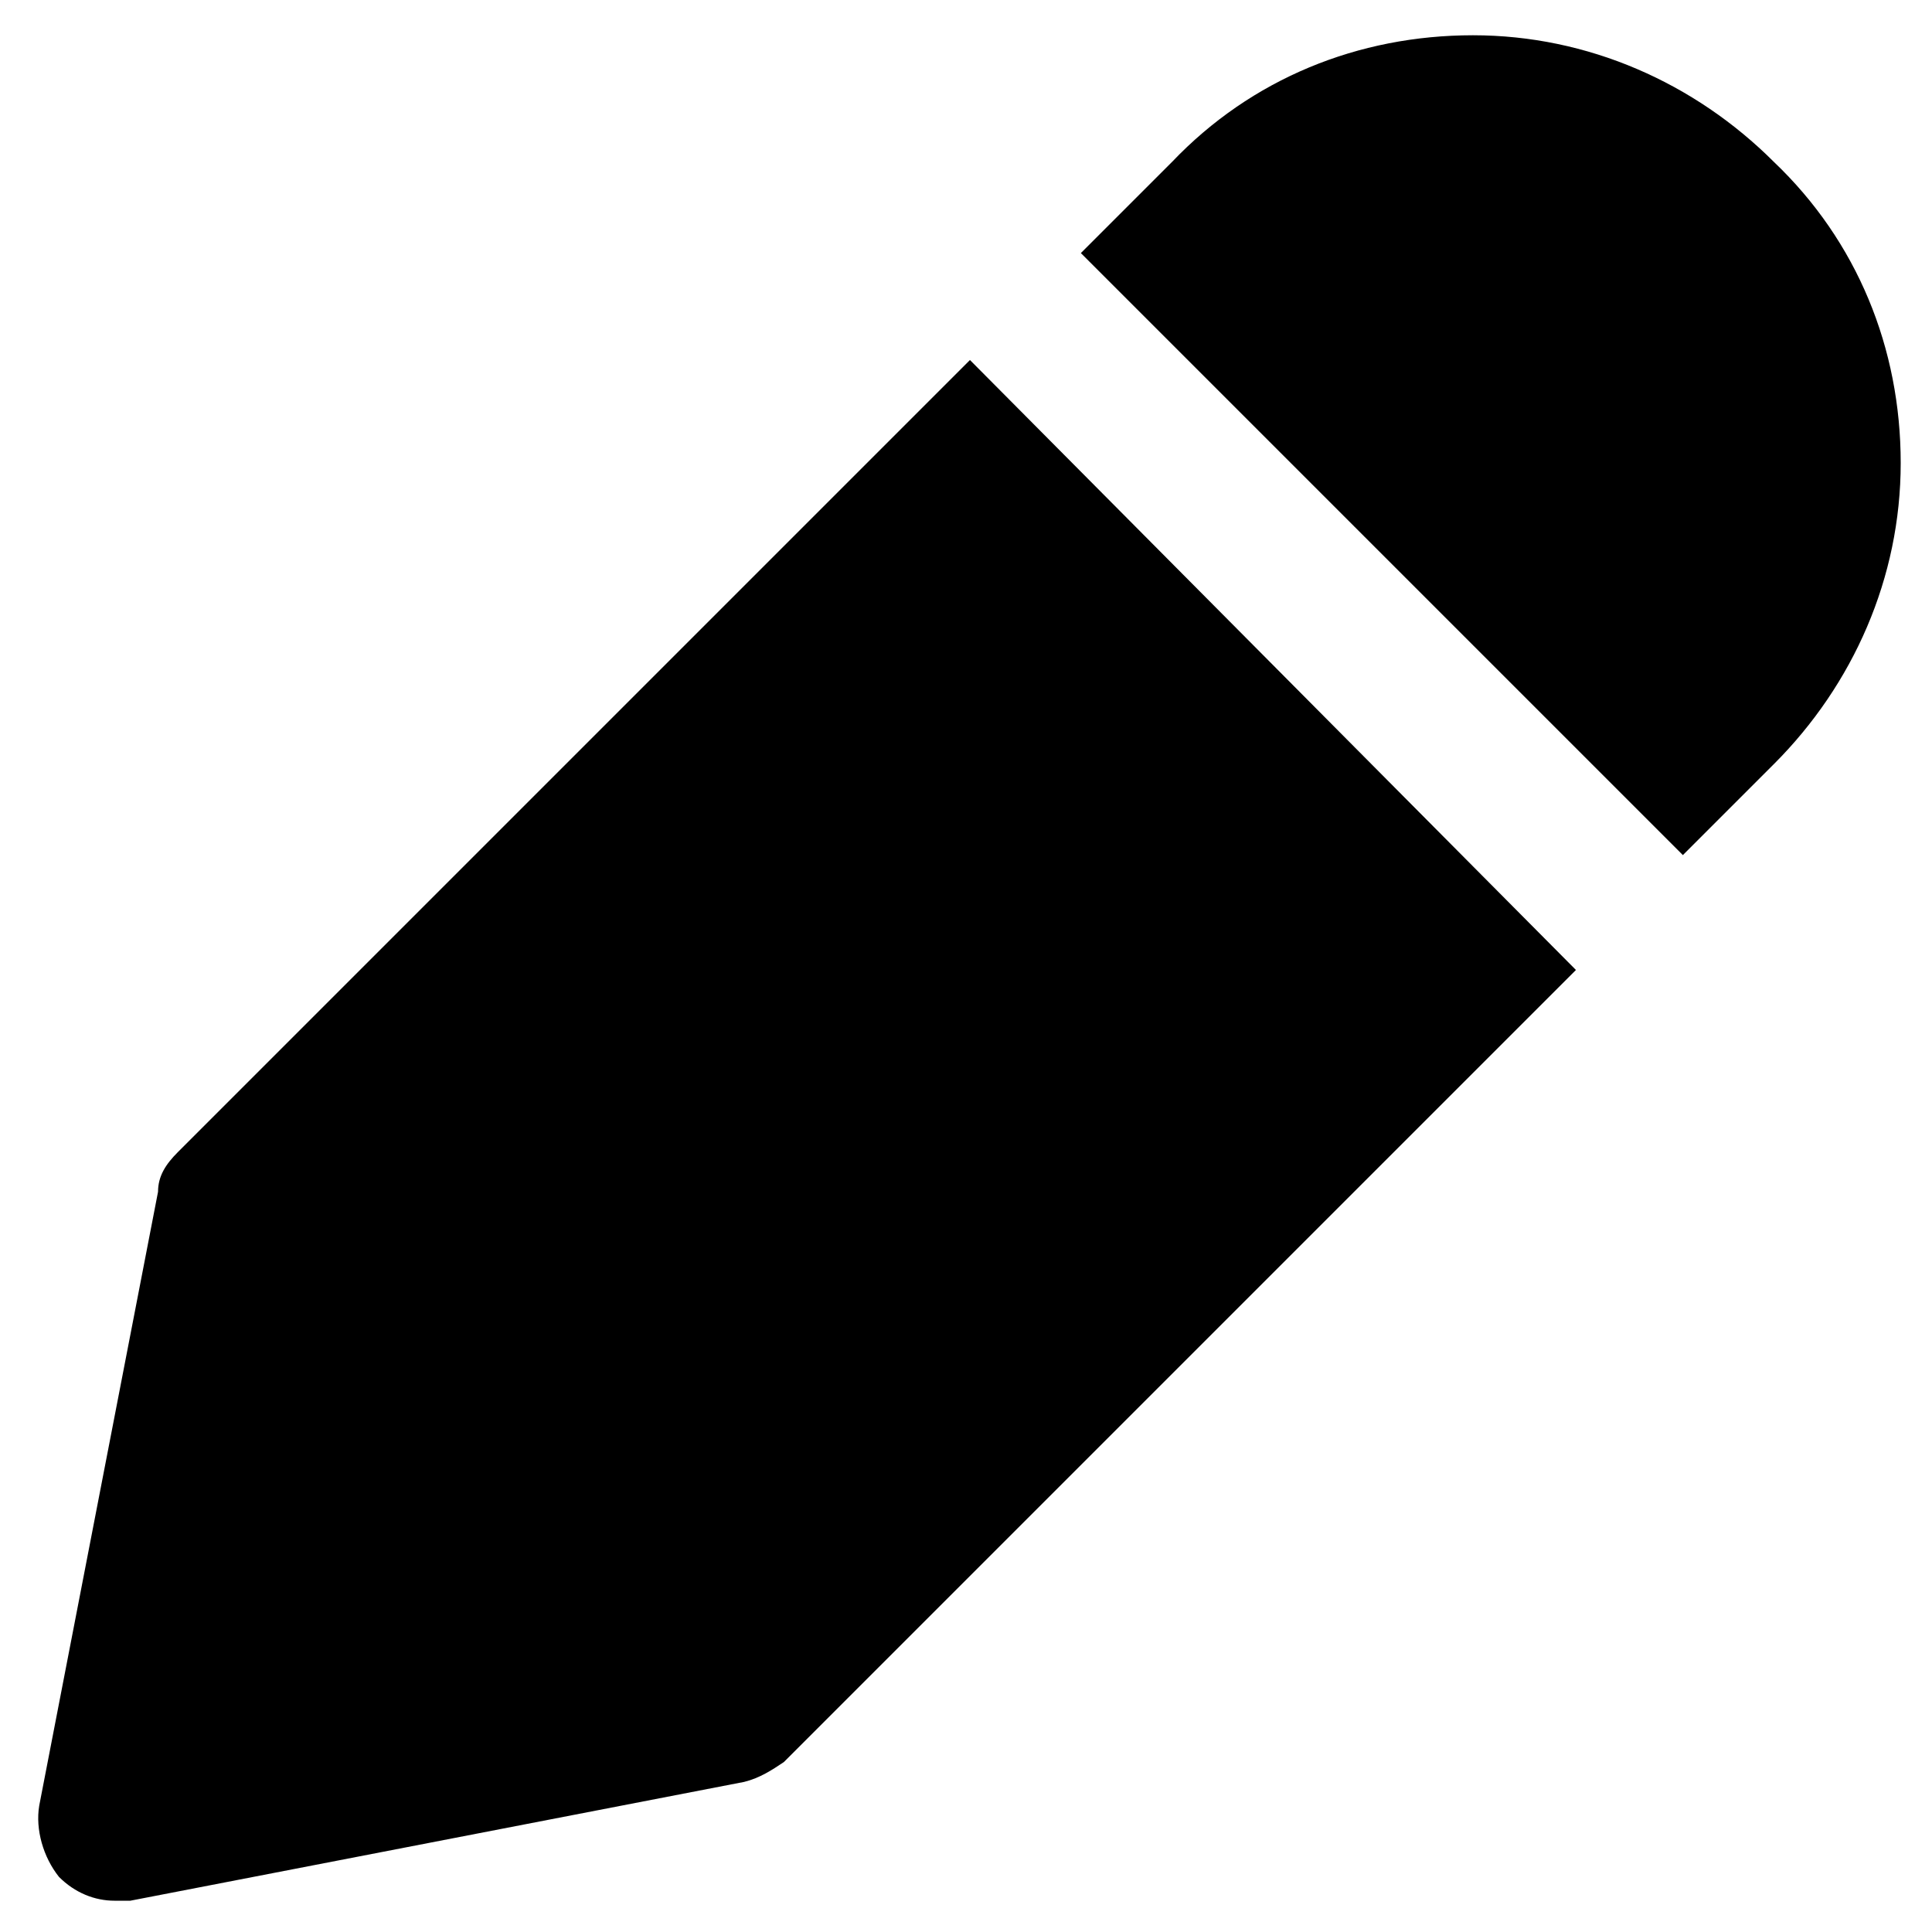
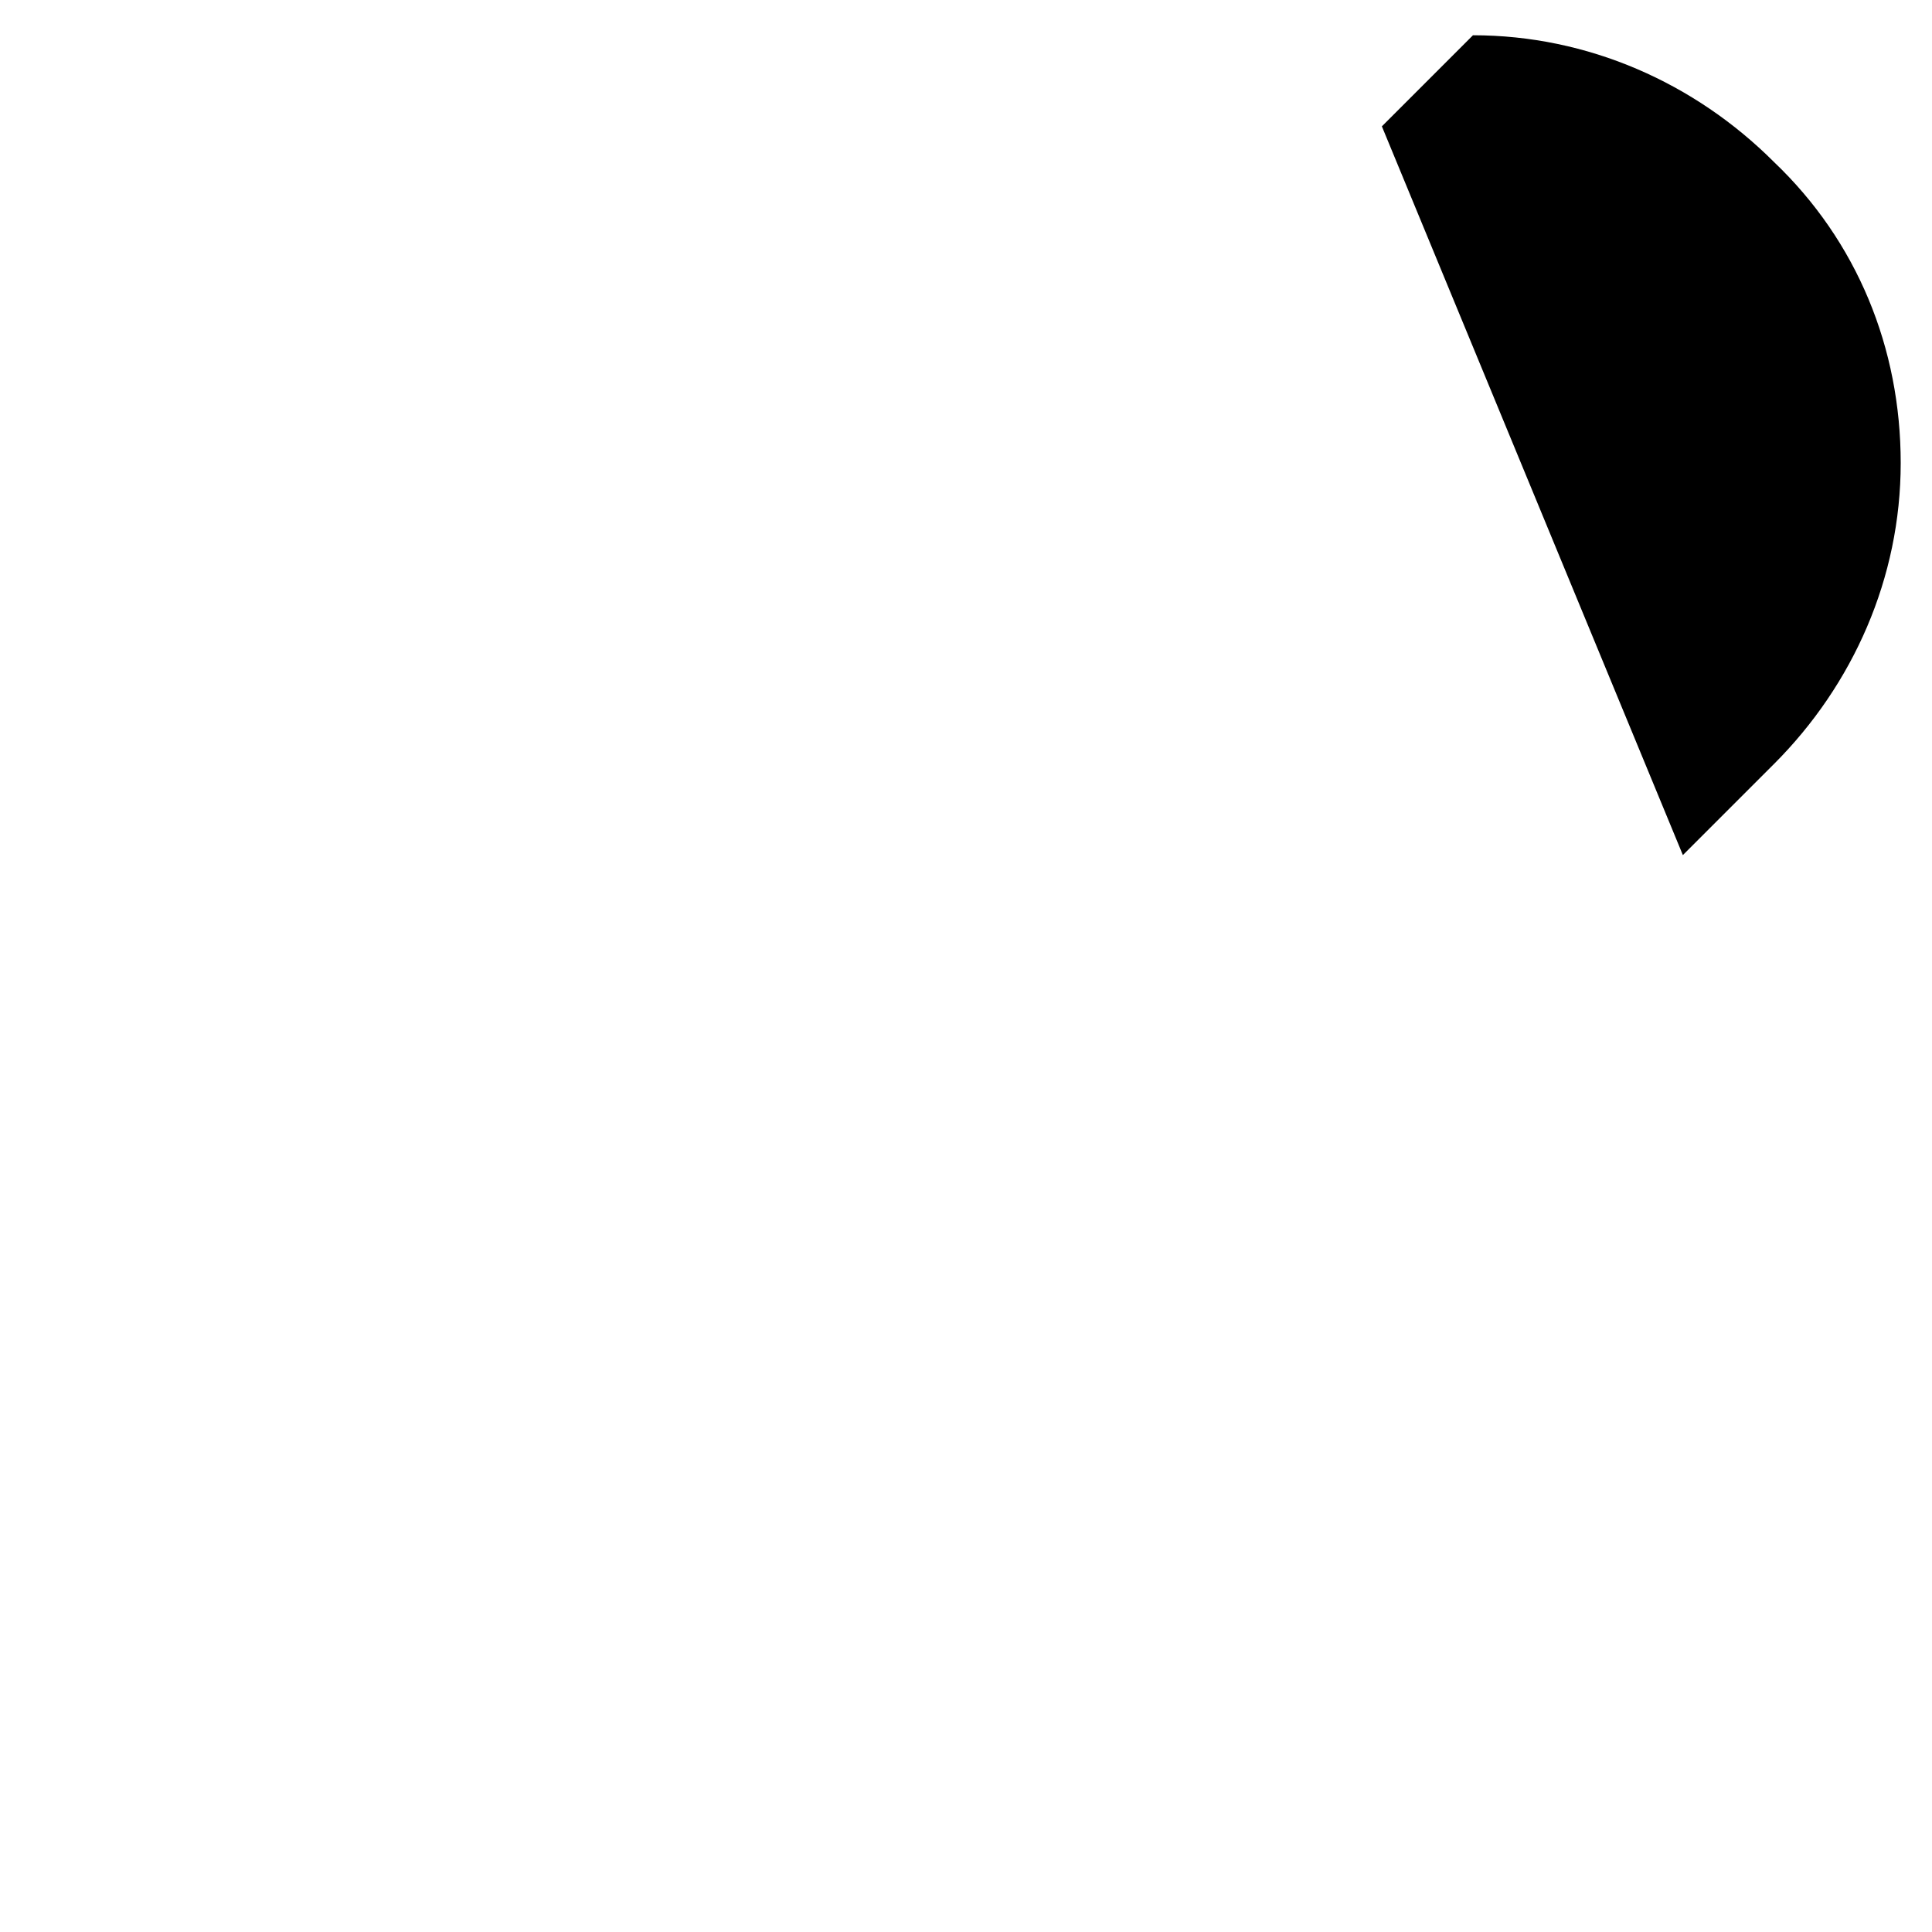
<svg xmlns="http://www.w3.org/2000/svg" fill="#000000" width="800px" height="800px" version="1.1" viewBox="144 144 512 512">
  <g>
-     <path d="m589.98 370.61 24.141-24.141c20.992-20.992 33.586-49.332 33.586-79.77s-11.547-58.777-33.586-79.77c-20.992-20.992-49.332-33.586-79.77-33.586s-58.777 11.547-79.77 33.586l-24.141 24.141z" />
-     <path d="m401.05 239.41-209.92 209.92c-3.148 3.148-5.246 6.297-5.246 10.496l-31.488 162.69c-1.051 6.297 1.051 13.645 5.246 18.895 4.199 4.199 9.445 6.297 14.695 6.297h4.199l162.69-31.488c4.199-1.051 7.348-3.148 10.496-5.246l209.92-209.92z" />
+     <path d="m589.98 370.61 24.141-24.141c20.992-20.992 33.586-49.332 33.586-79.77s-11.547-58.777-33.586-79.77c-20.992-20.992-49.332-33.586-79.77-33.586l-24.141 24.141z" />
  </g>
</svg>